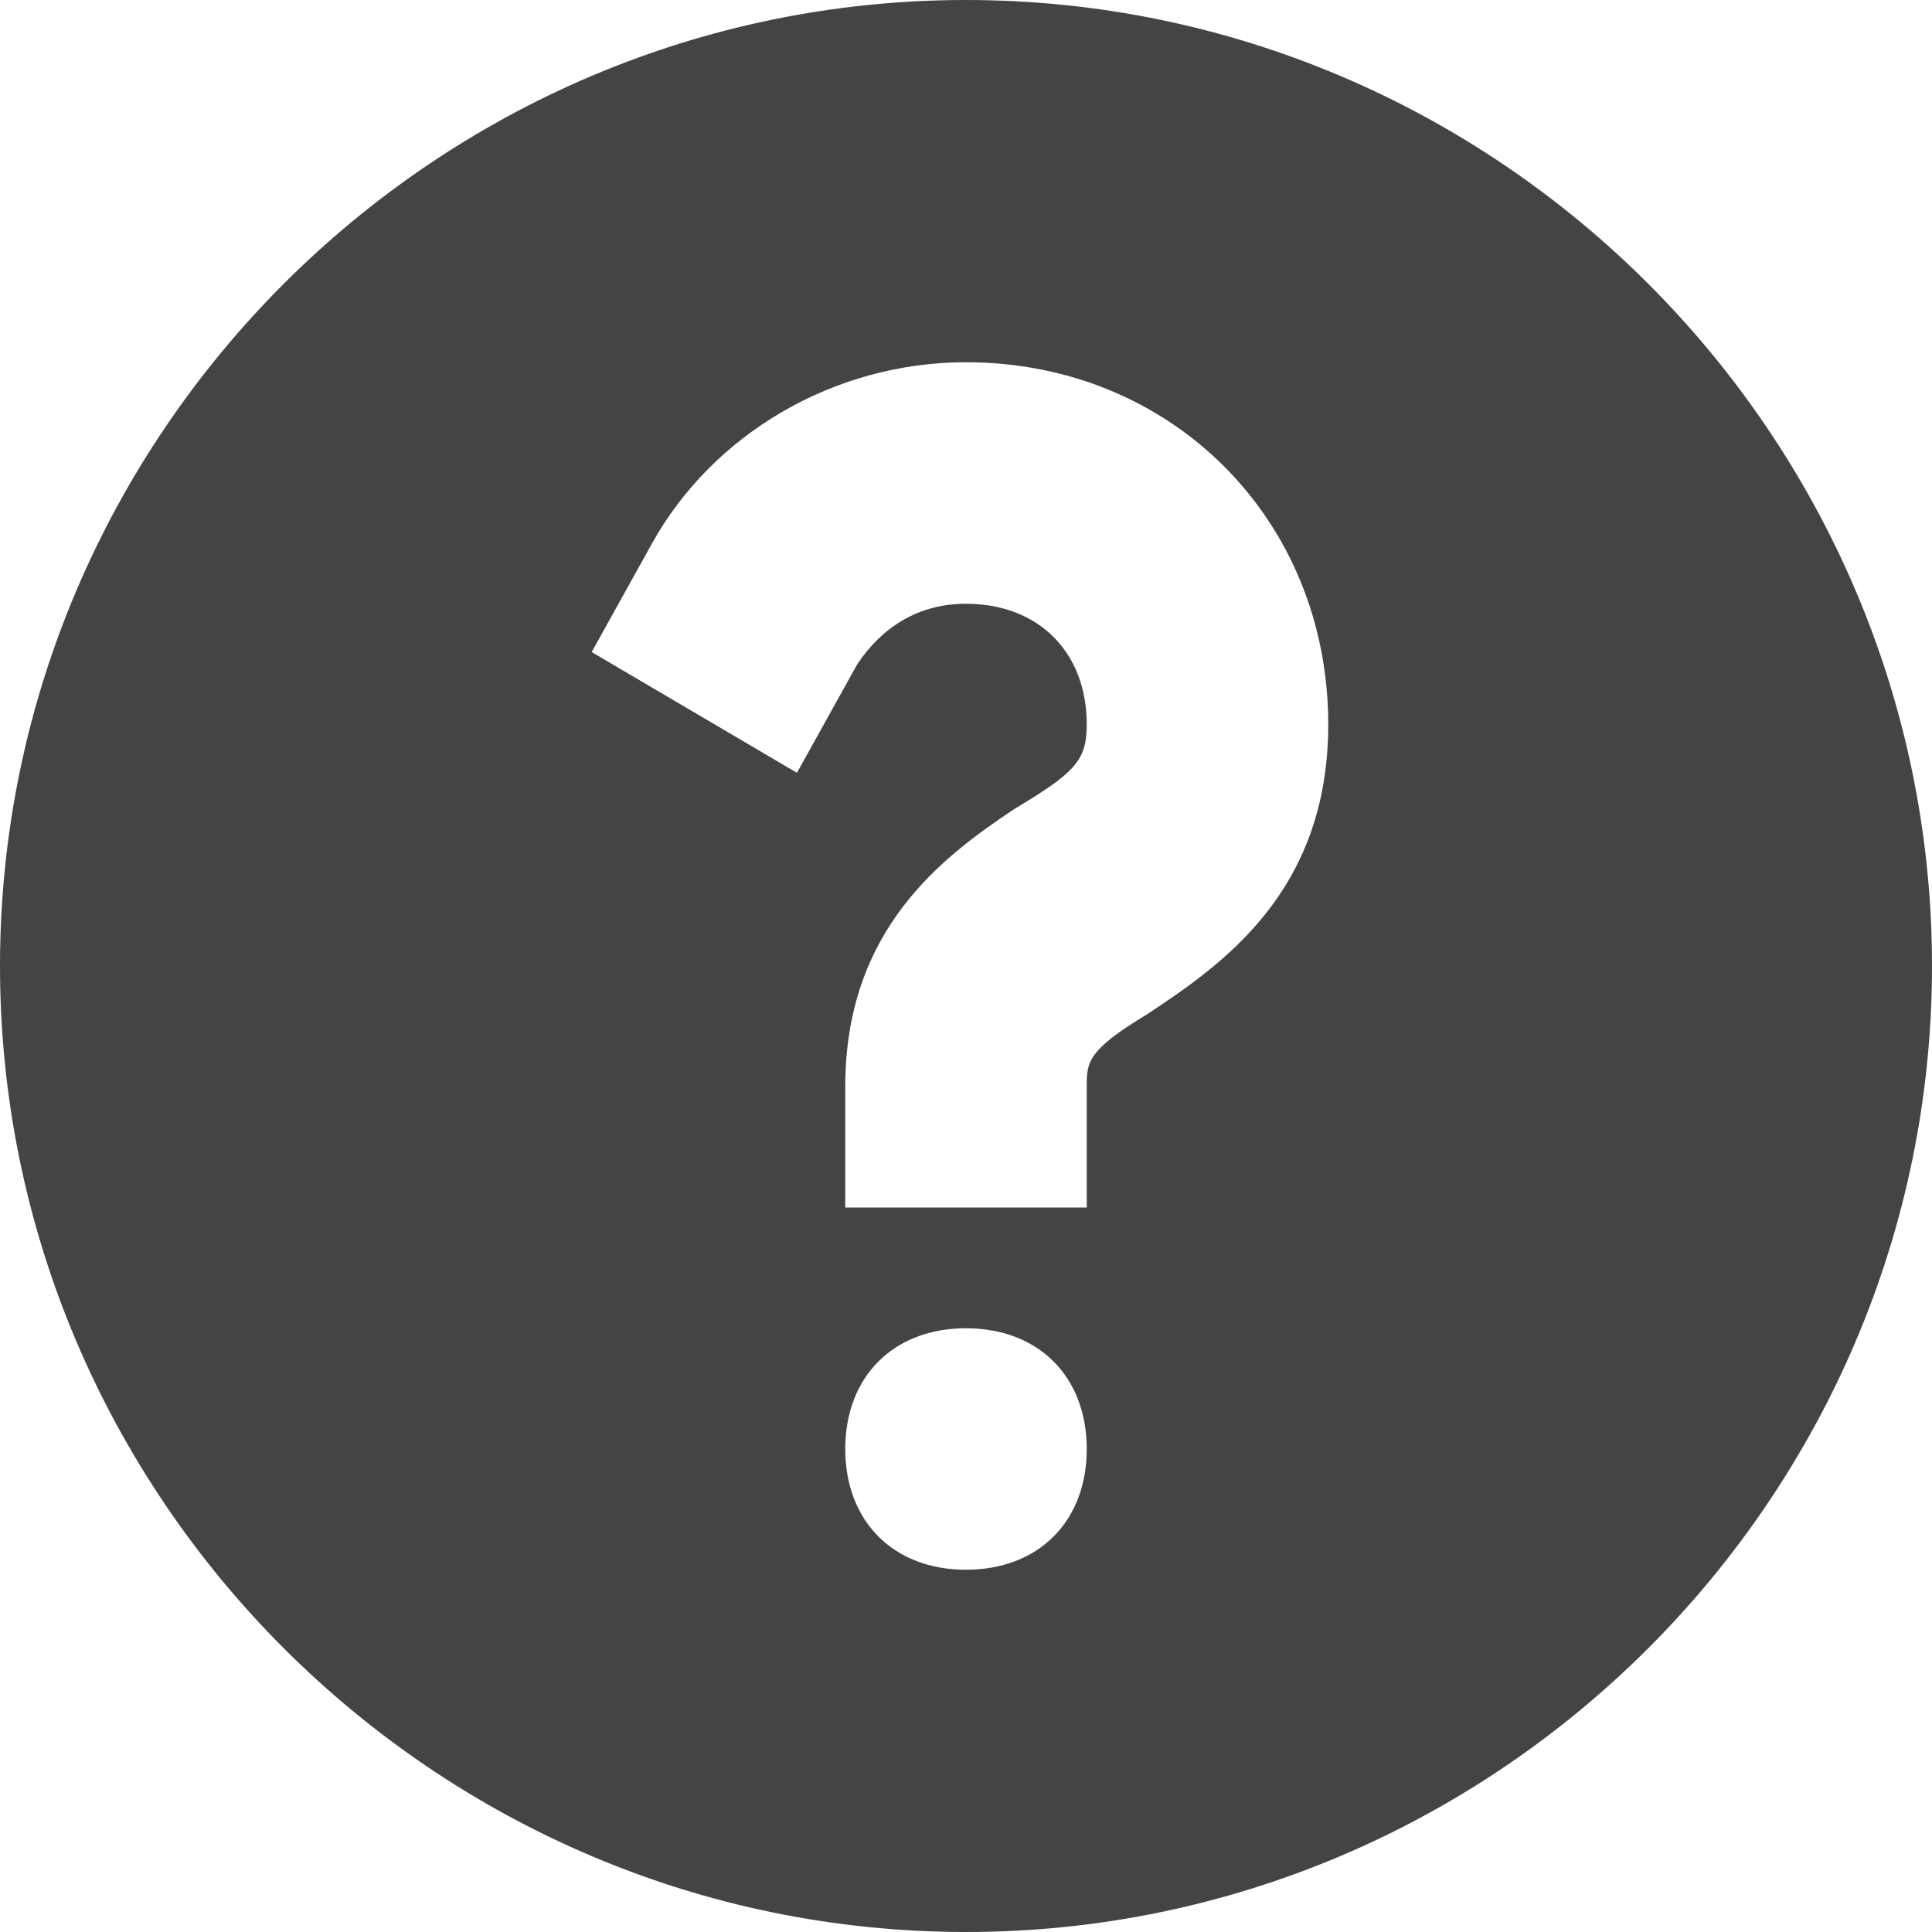
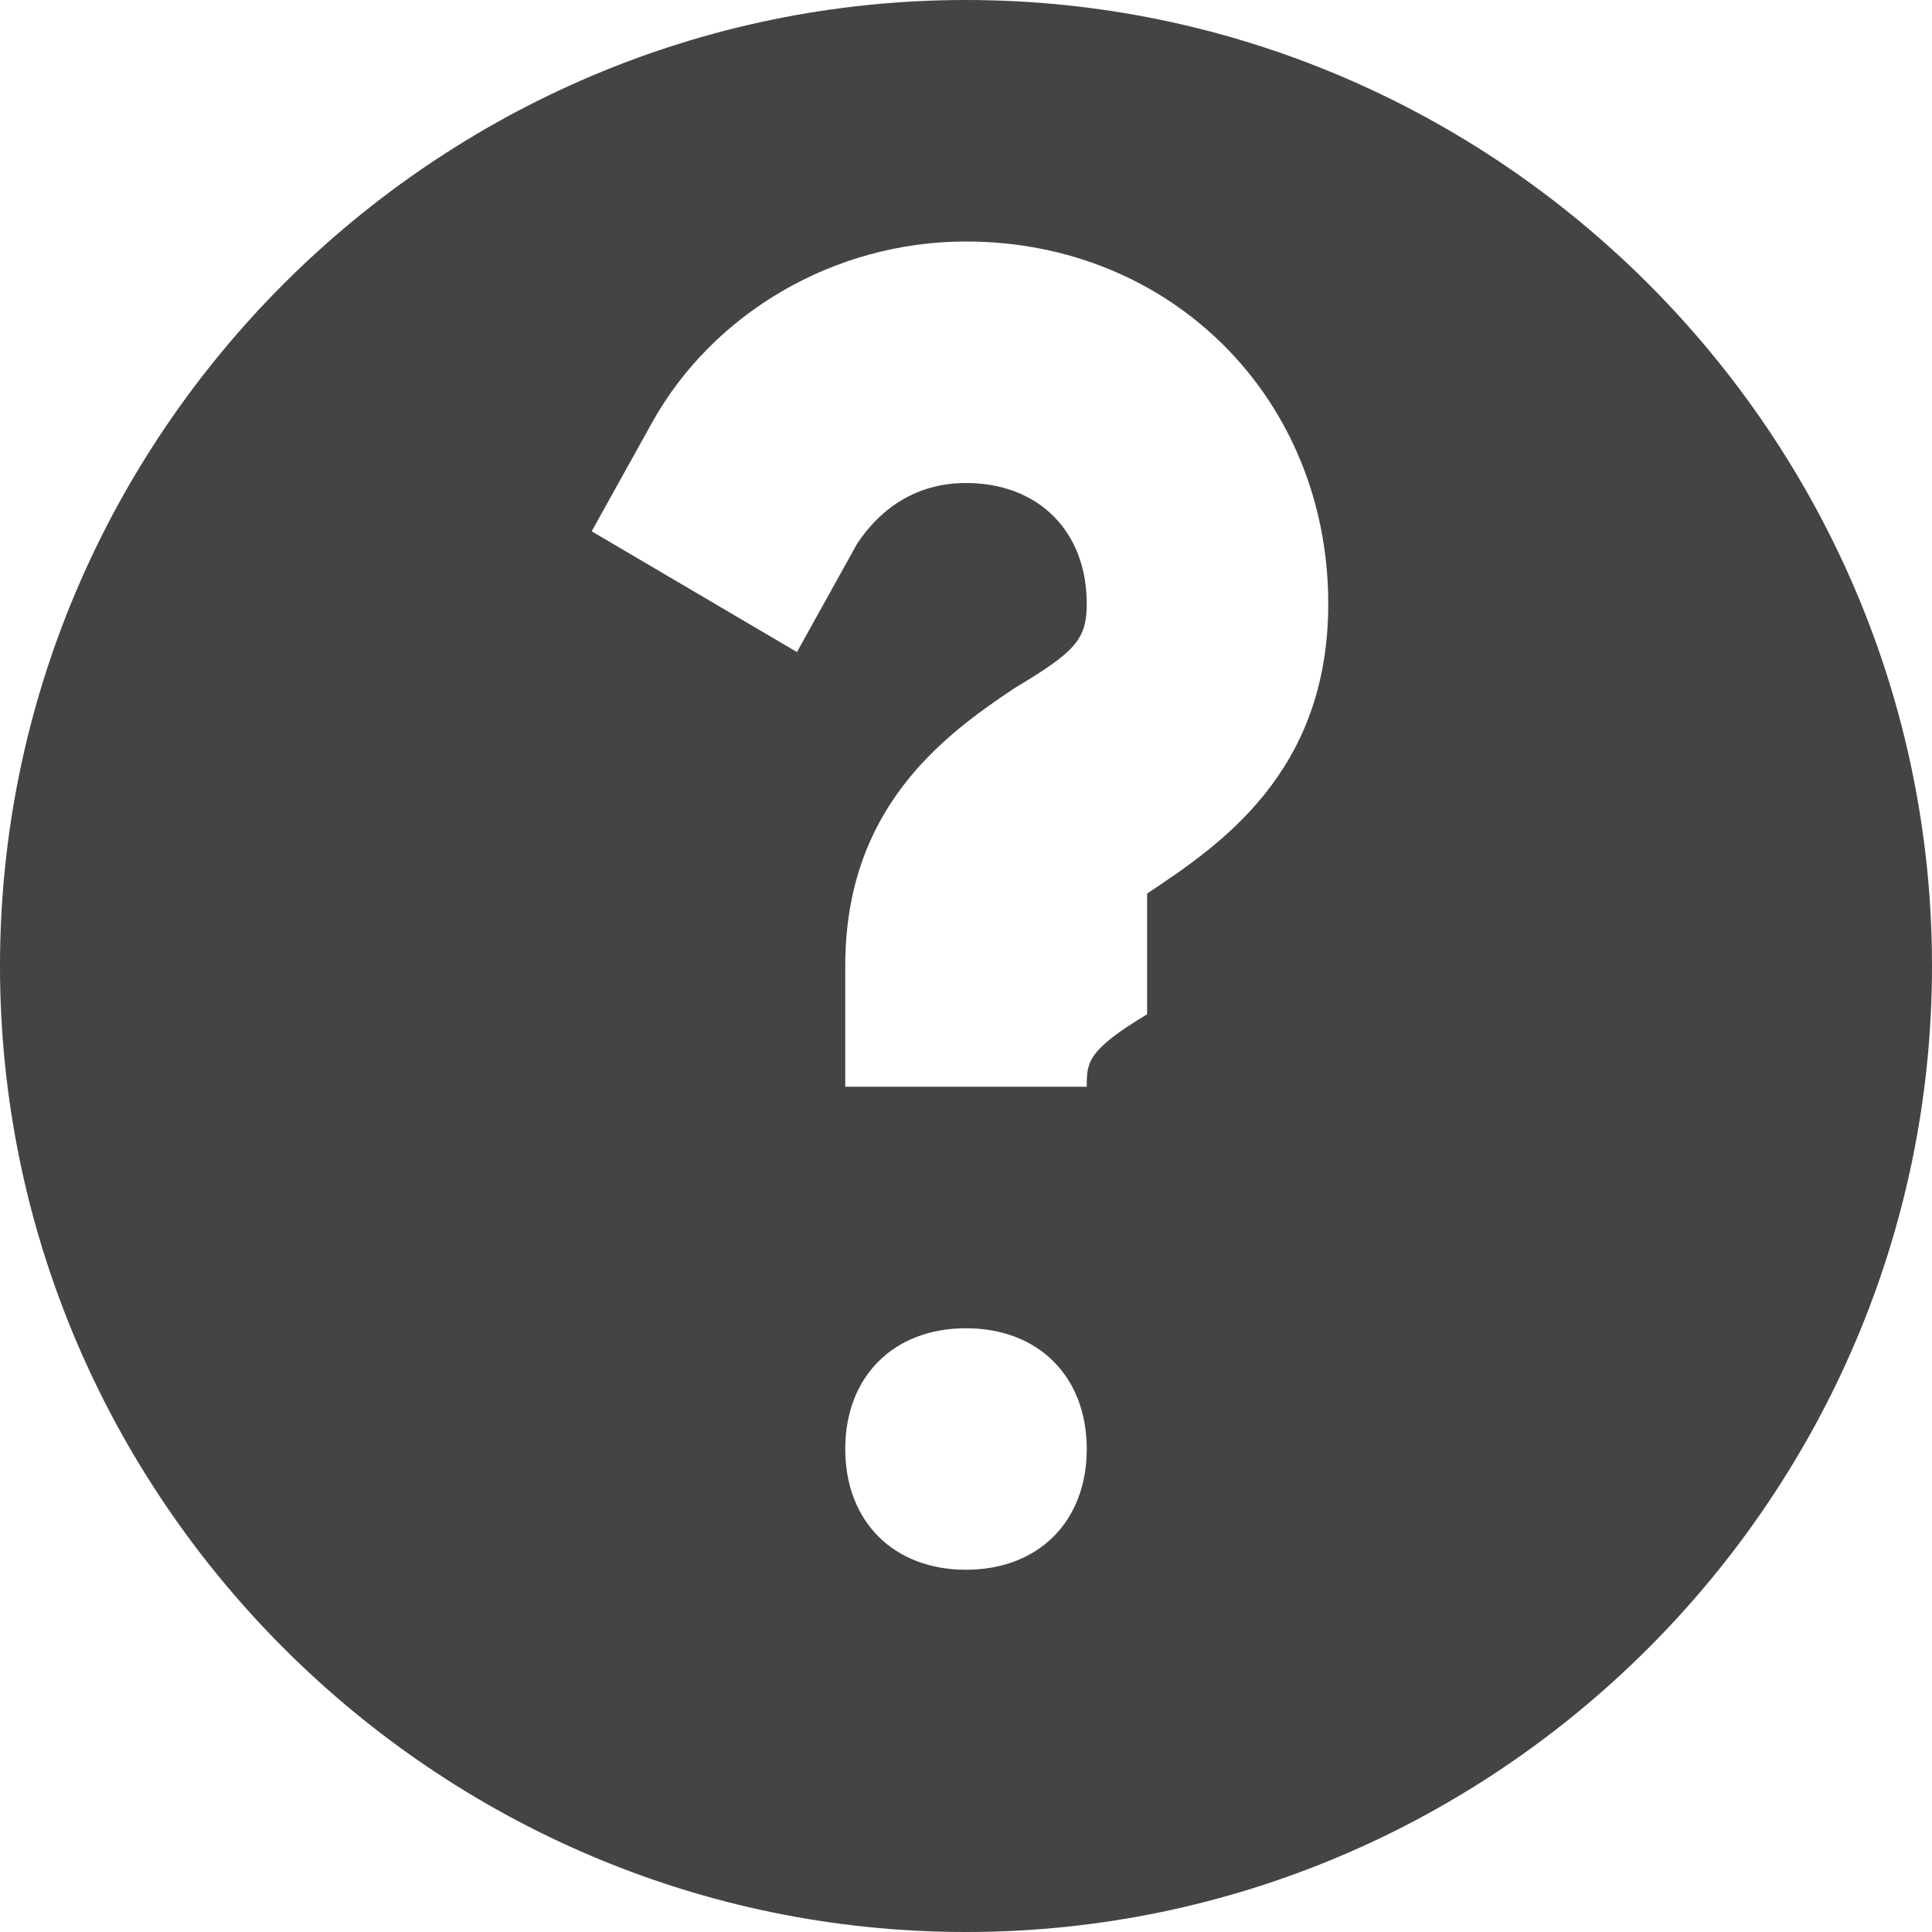
<svg xmlns="http://www.w3.org/2000/svg" height="24" viewBox="0 0 24 24" width="24">
-   <path d="m110 0c-6.6 0-12 5.4-12 12s5.4 12 12 12 12-5.4 12-12-5.4-12-12-12zm0 19.5c-.9 0-1.5-.6-1.5-1.5s.6-1.5 1.5-1.5 1.5.6 1.5 1.5-.6 1.5-1.5 1.5zm2.25-6.9c-.75.45-.75.6-.75.9v1.5h-3v-1.5c0-1.95 1.2-2.85 2.1-3.45.75-.45.9-.6.9-1.05 0-.9-.6-1.5-1.5-1.5-.6 0-1.05.3-1.35.75l-.75 1.35-2.55-1.5.75-1.35c.75-1.35 2.25-2.25 3.9-2.25 2.55 0 4.5 1.95 4.5 4.5 0 2.1-1.35 3-2.25 3.6z" fill="#444" fill-rule="evenodd" transform="translate(-98)" />
+   <path d="m110 0c-6.6 0-12 5.4-12 12s5.4 12 12 12 12-5.4 12-12-5.4-12-12-12zm0 19.5c-.9 0-1.5-.6-1.5-1.5s.6-1.5 1.5-1.5 1.5.6 1.5 1.5-.6 1.5-1.5 1.5zm2.25-6.9c-.75.45-.75.6-.75.9h-3v-1.5c0-1.95 1.2-2.85 2.1-3.45.75-.45.9-.6.9-1.05 0-.9-.6-1.5-1.5-1.5-.6 0-1.05.3-1.35.75l-.75 1.35-2.55-1.5.75-1.35c.75-1.35 2.25-2.25 3.9-2.25 2.55 0 4.5 1.95 4.5 4.5 0 2.1-1.35 3-2.25 3.6z" fill="#444" fill-rule="evenodd" transform="translate(-98)" />
</svg>